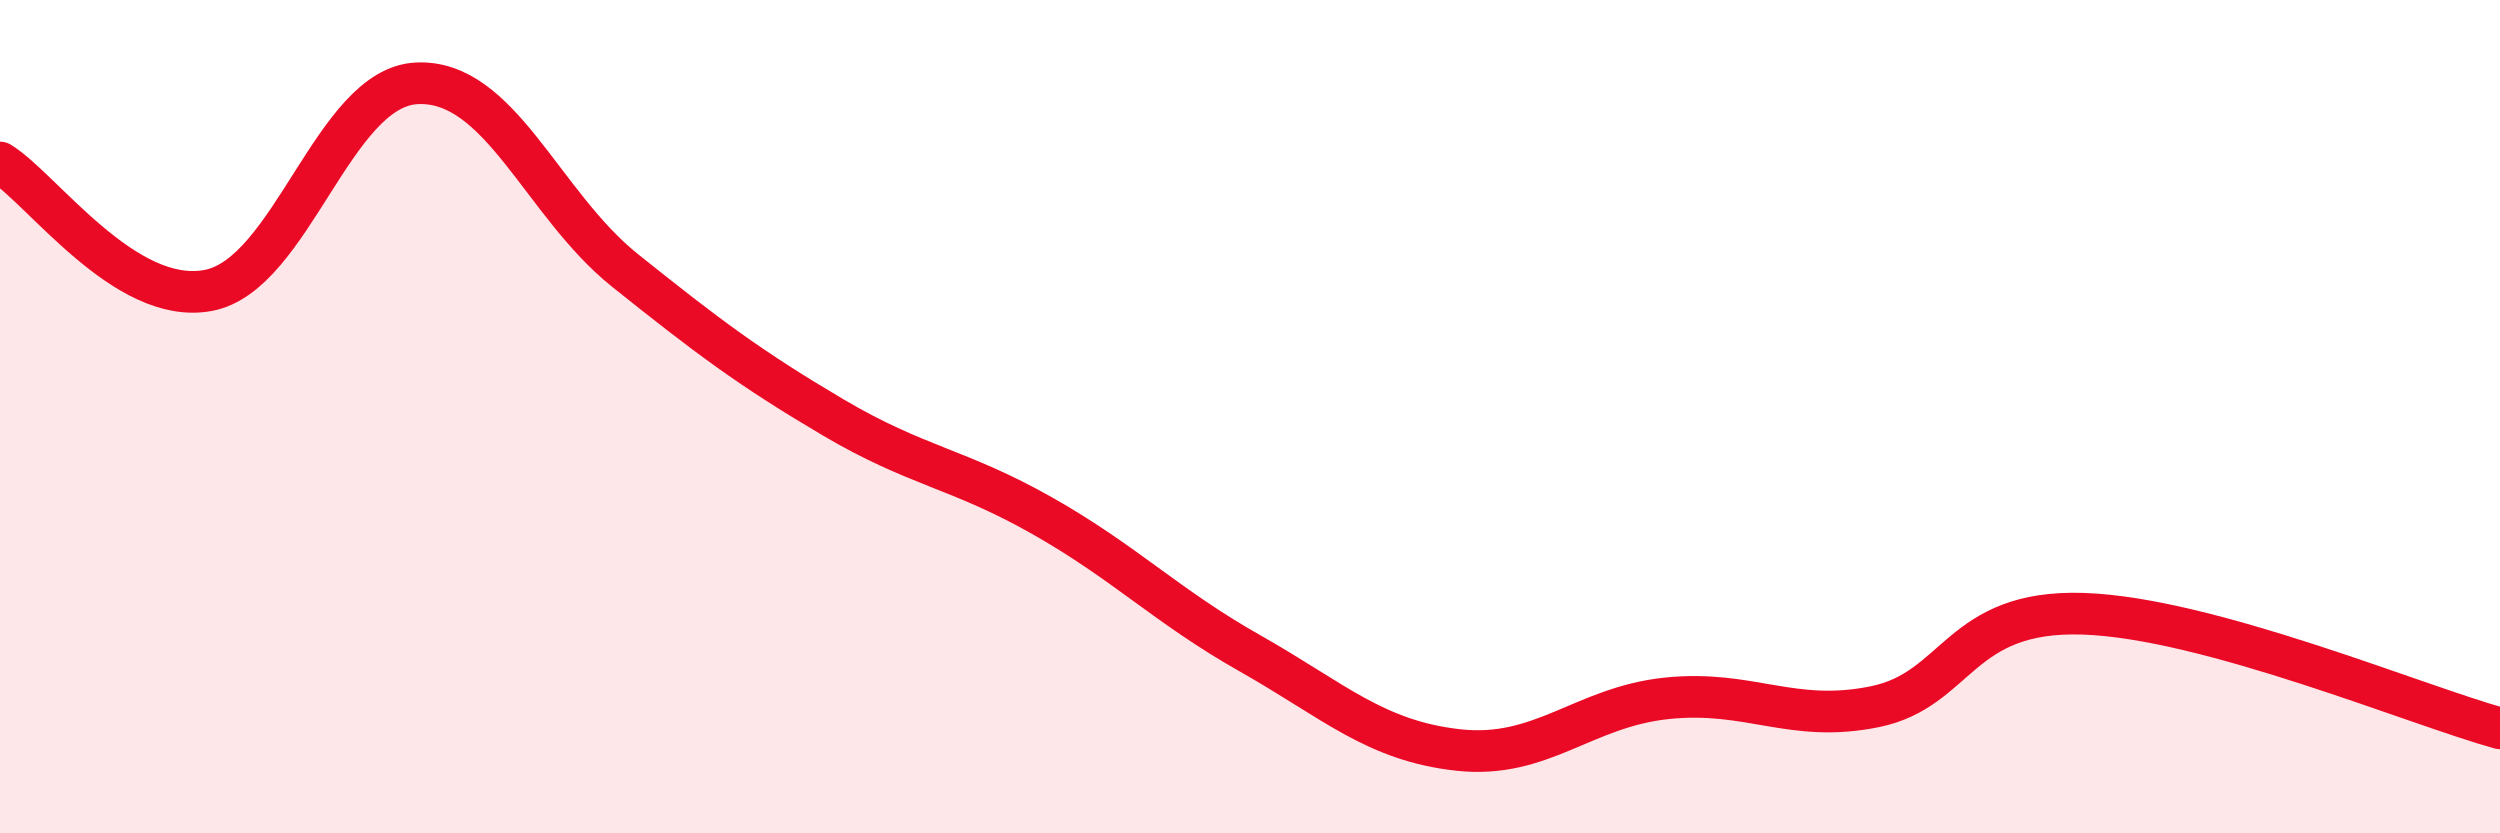
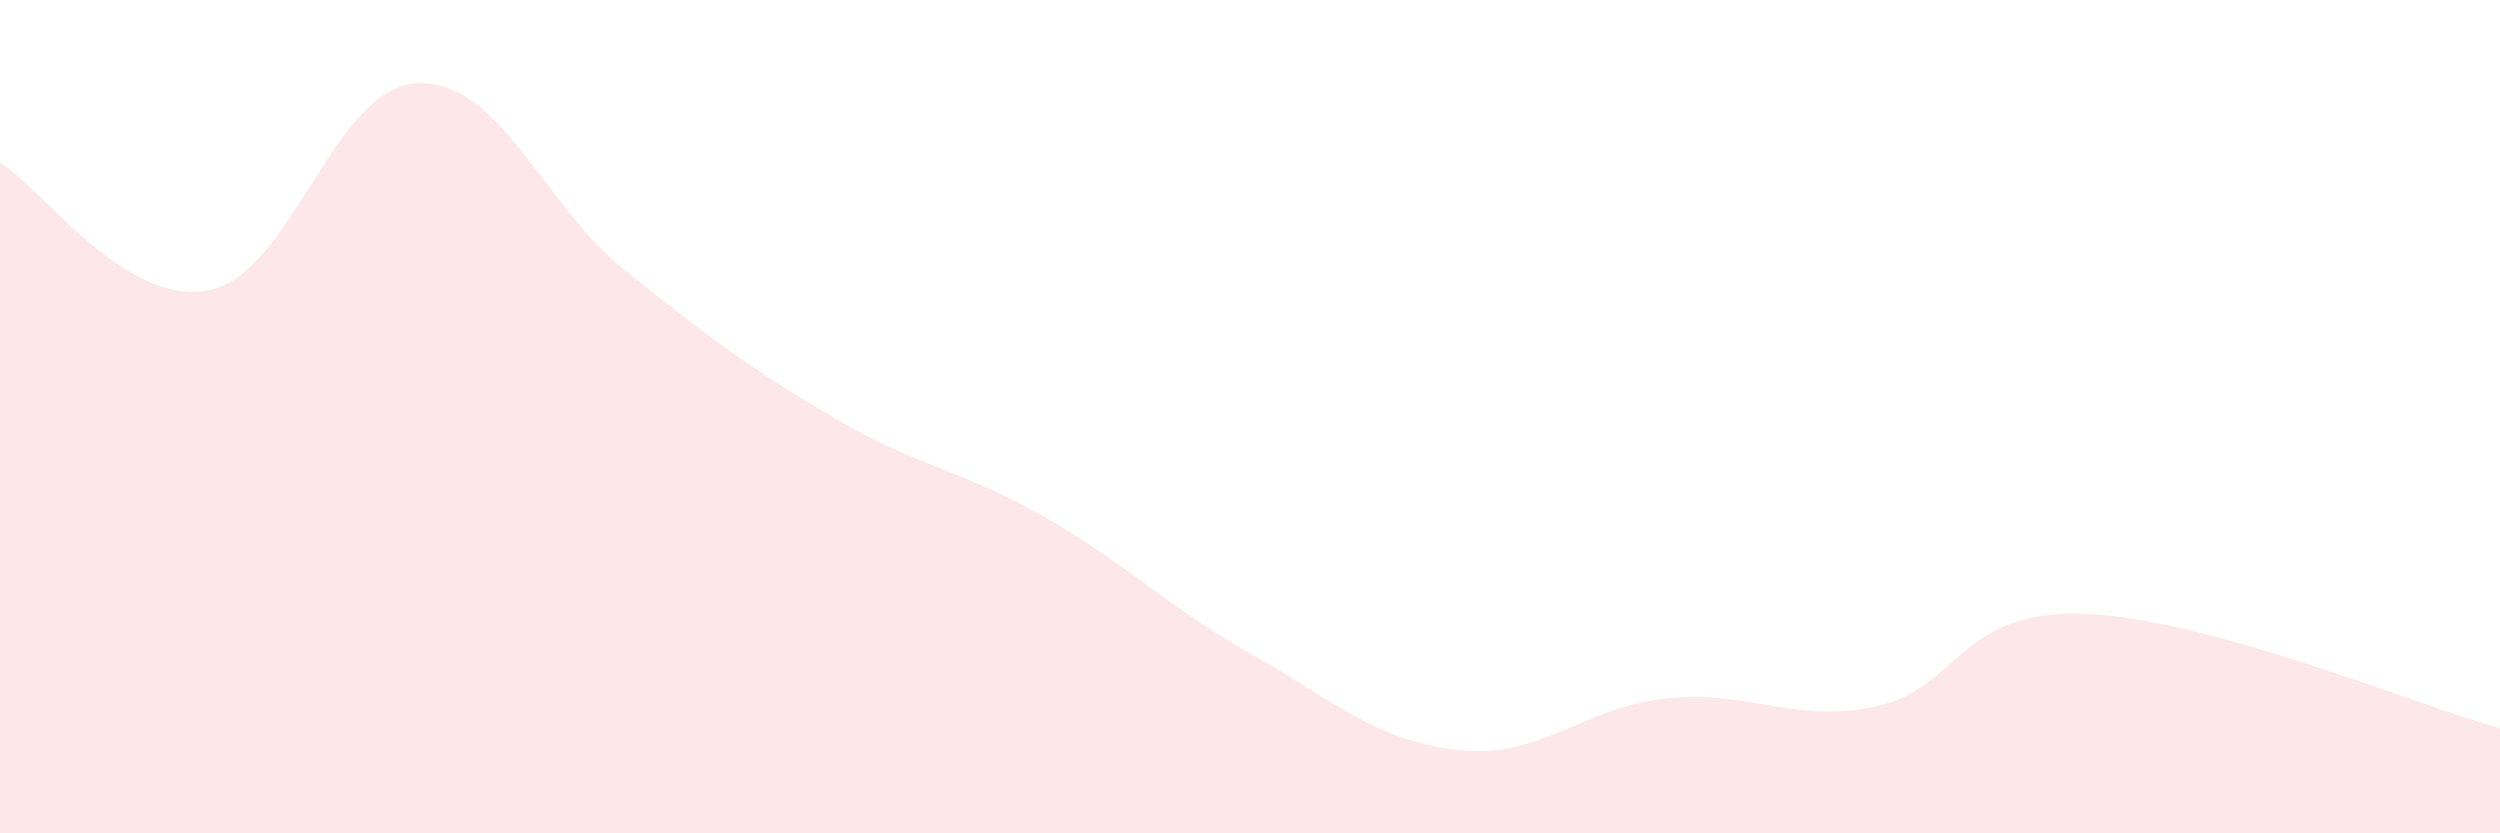
<svg xmlns="http://www.w3.org/2000/svg" width="60" height="20" viewBox="0 0 60 20">
  <path d="M 0,3.9 C 1,4.51 3,7.35 5,6.97 C 7,6.59 8,2.1 10,2 C 12,1.9 13,4.89 15,6.49 C 17,8.09 18,8.84 20,10.02 C 22,11.2 23,11.24 25,12.37 C 27,13.5 28,14.55 30,15.68 C 32,16.81 33,17.78 35,18 C 37,18.22 38,16.97 40,16.76 C 42,16.55 43,17.37 45,16.96 C 47,16.55 47,14.63 50,14.73 C 53,14.83 58,16.93 60,17.48L60 20L0 20Z" fill="#EB0A25" opacity="0.1" stroke-linecap="round" stroke-linejoin="round" />
-   <path d="M 0,3.9 C 1,4.51 3,7.35 5,6.97 C 7,6.59 8,2.1 10,2 C 12,1.9 13,4.89 15,6.49 C 17,8.09 18,8.84 20,10.02 C 22,11.2 23,11.24 25,12.37 C 27,13.5 28,14.55 30,15.68 C 32,16.81 33,17.78 35,18 C 37,18.22 38,16.97 40,16.76 C 42,16.55 43,17.37 45,16.96 C 47,16.55 47,14.63 50,14.73 C 53,14.83 58,16.93 60,17.48" stroke="#EB0A25" stroke-width="1" fill="none" stroke-linecap="round" stroke-linejoin="round" />
</svg>